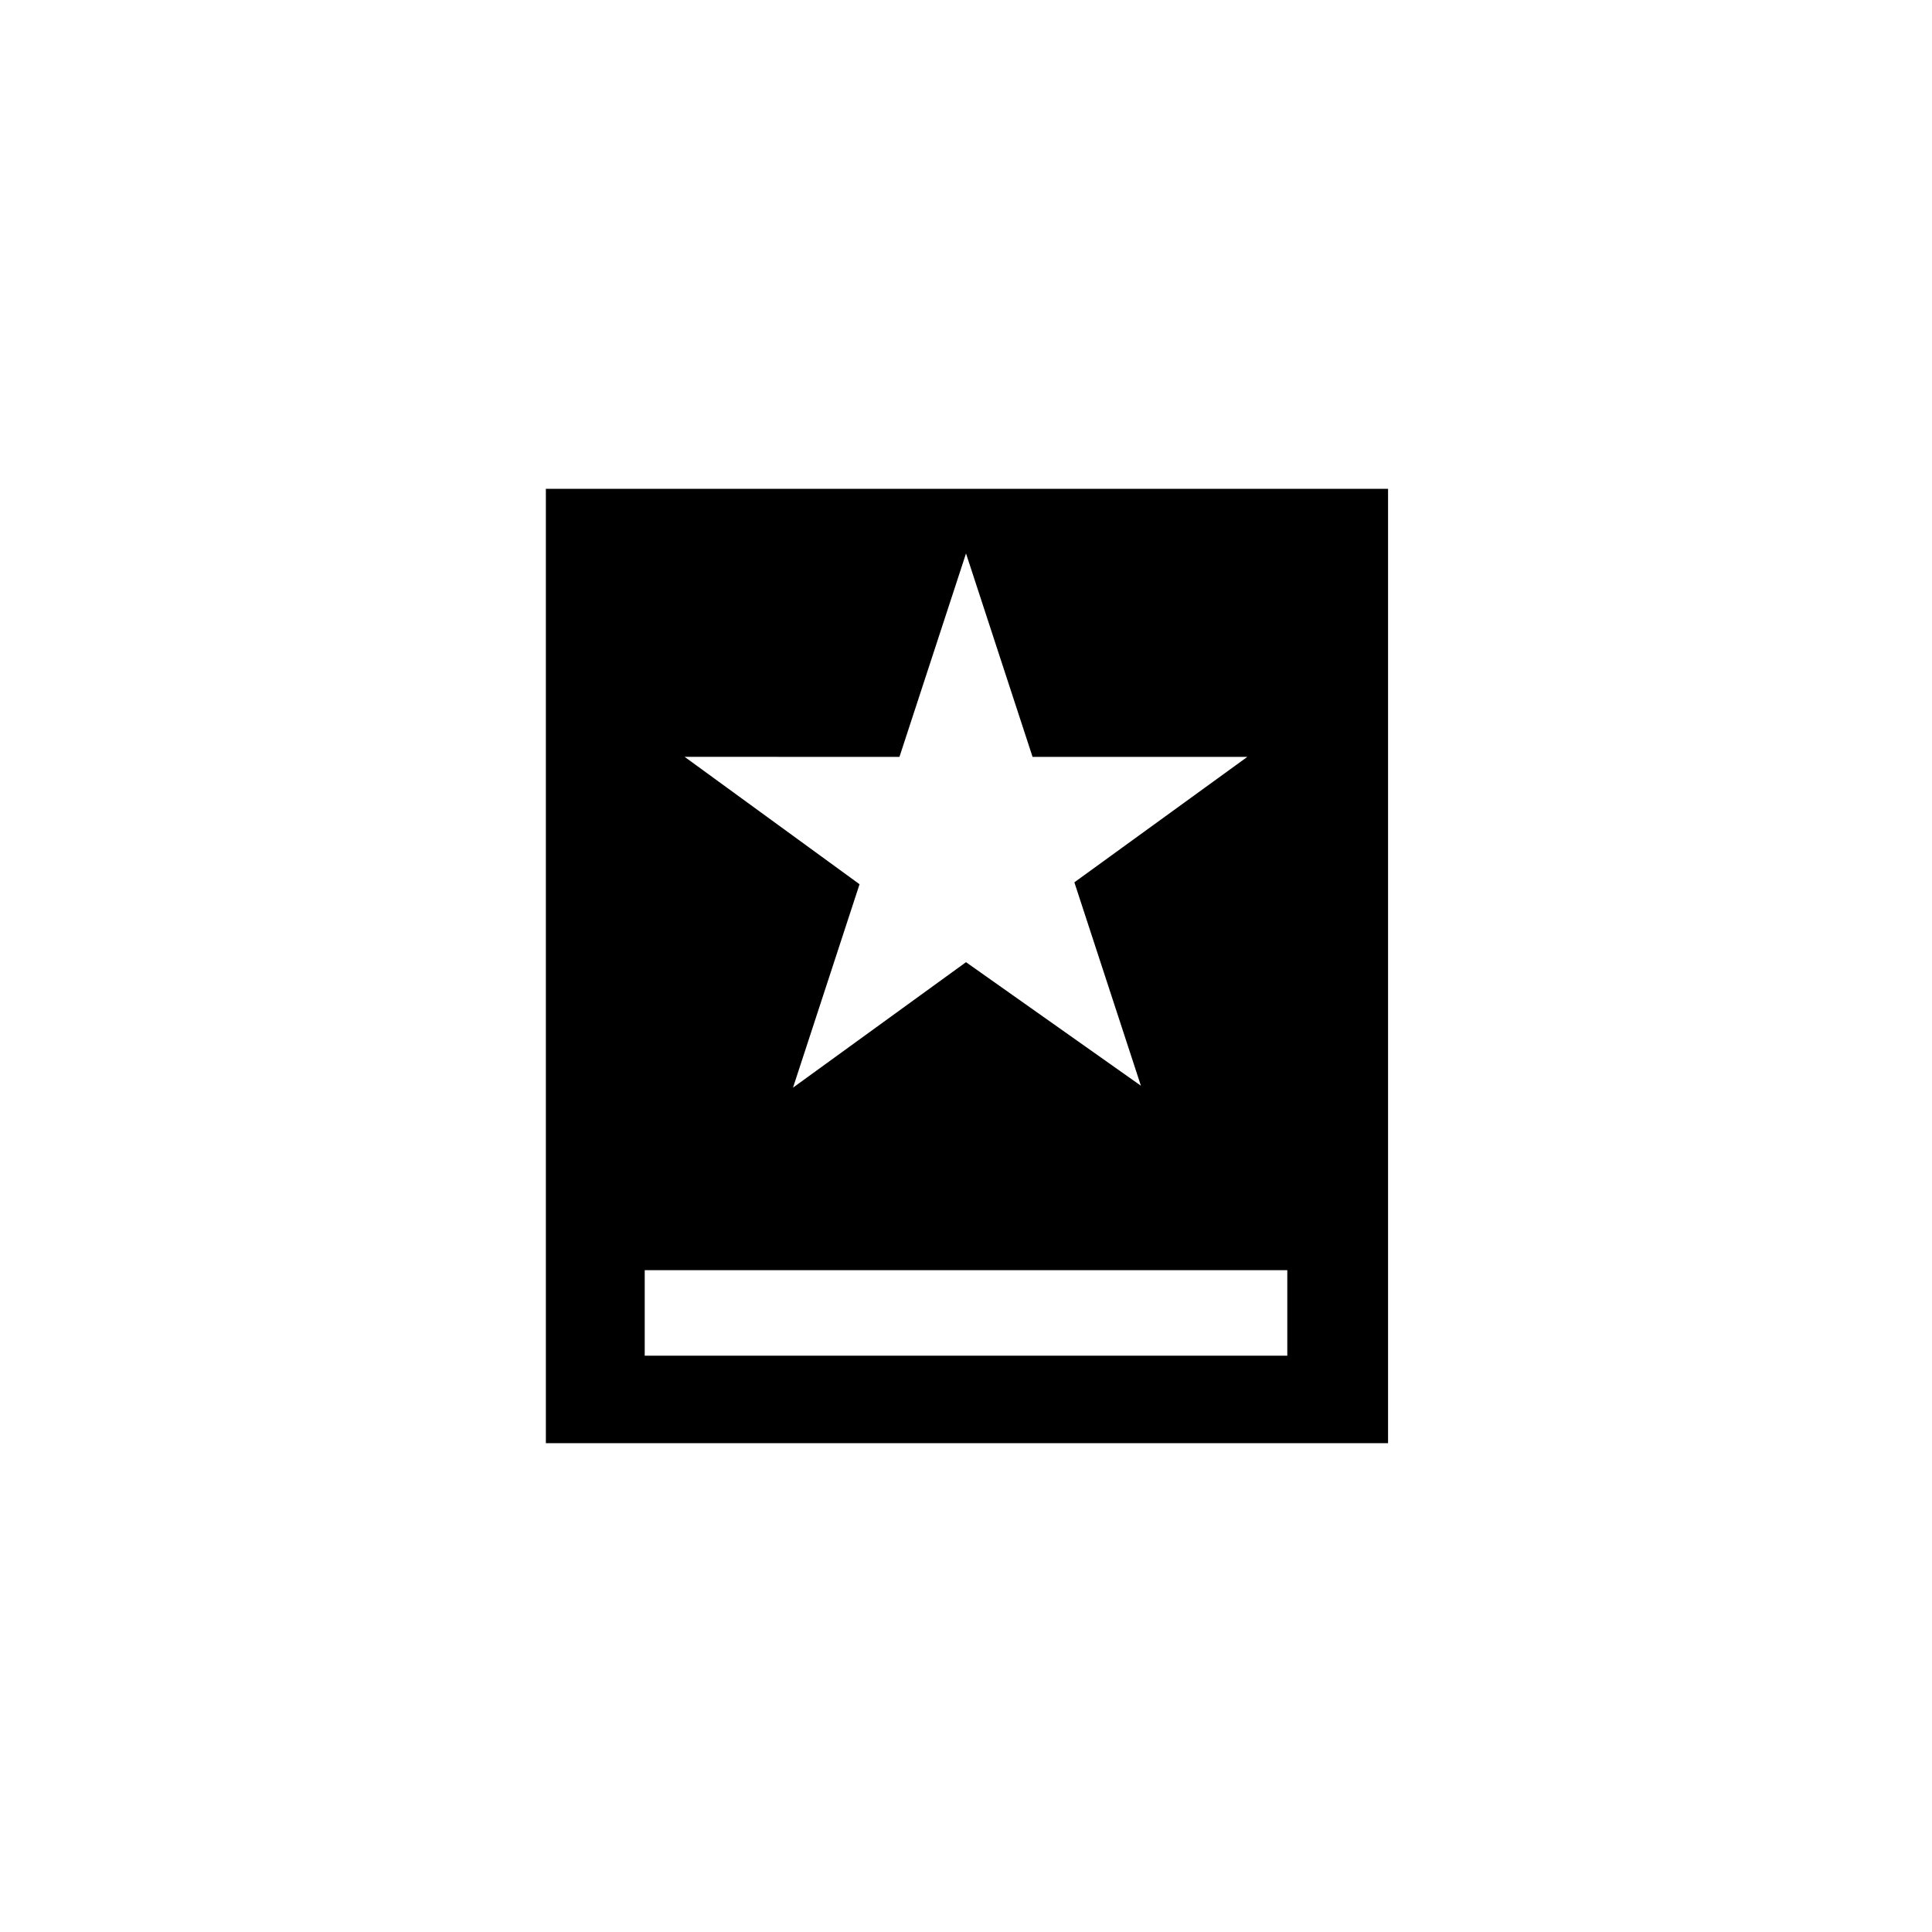
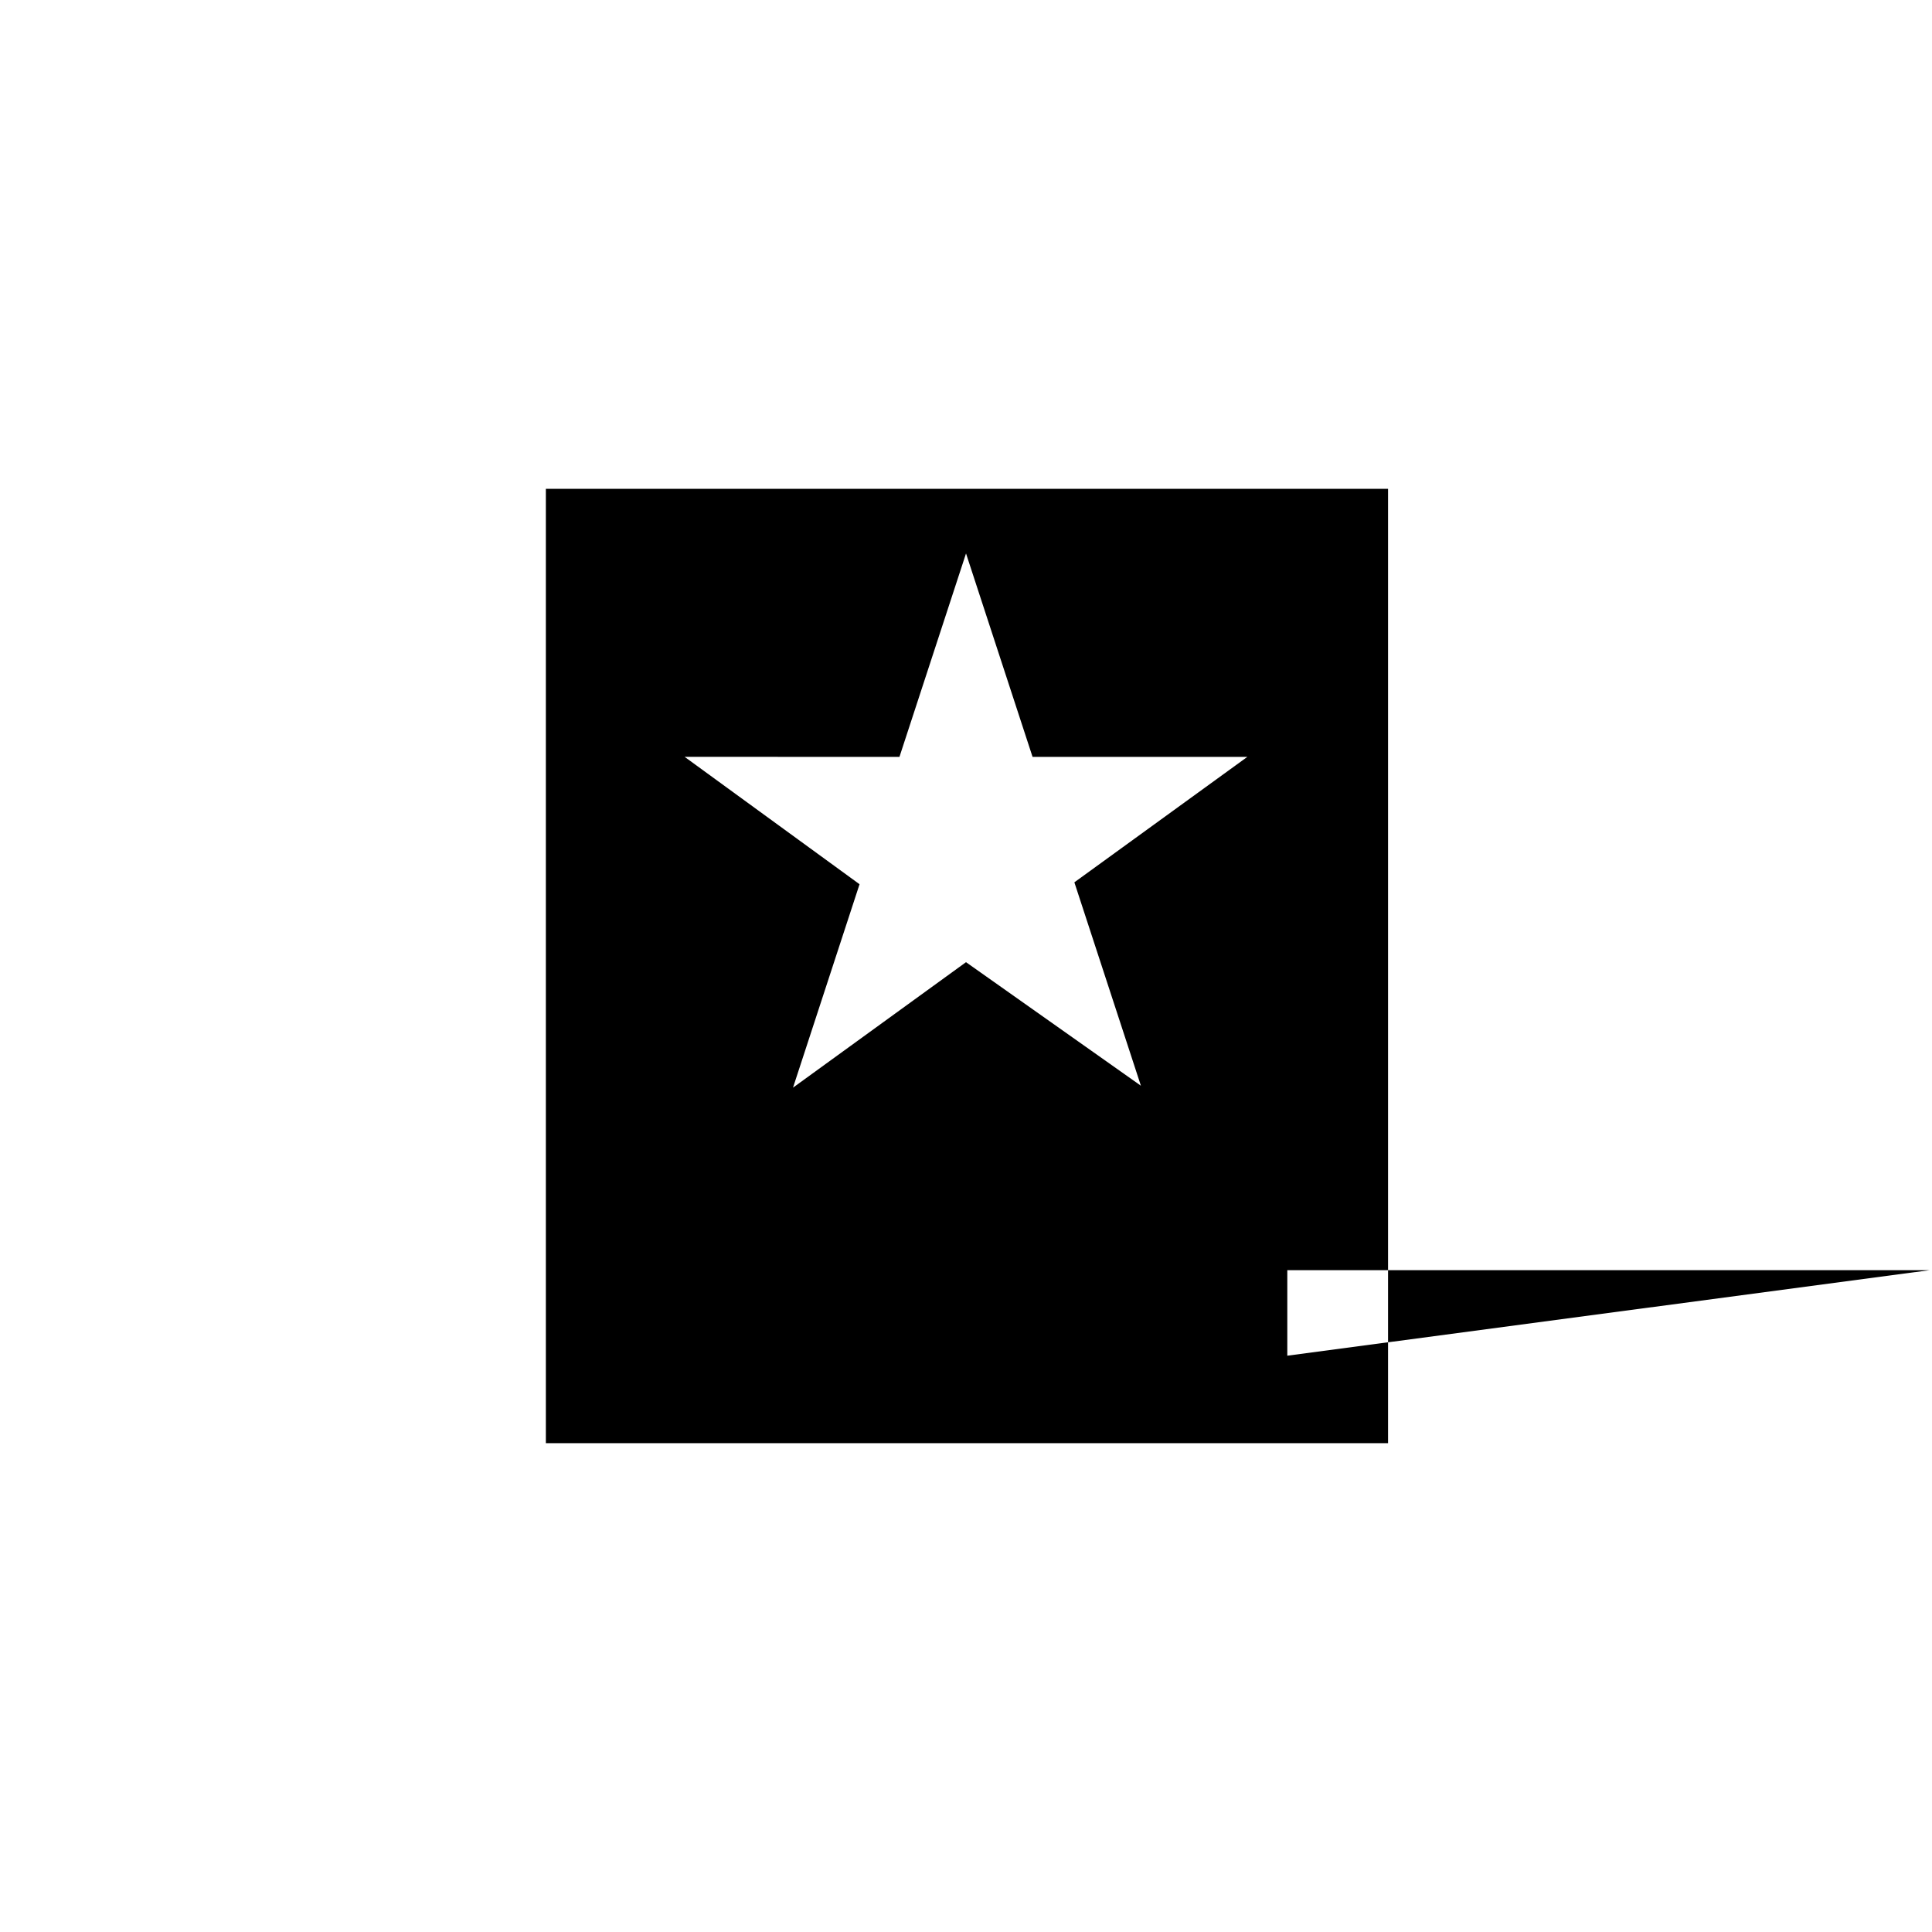
<svg xmlns="http://www.w3.org/2000/svg" fill="#000000" width="800px" height="800px" version="1.1" viewBox="144 144 512 512">
-   <path d="m288.66 273.54v252.91h223.19v-252.91zm93.707 71.035 17.637-53.906 17.633 53.906h56.93l-45.848 33.25 17.633 53.906-46.348-32.742-45.848 33.25 17.633-53.906-46.352-33.758zm102.78 158.7h-170.29v-22.672h170.29z" />
+   <path d="m288.66 273.54v252.91h223.19v-252.91zm93.707 71.035 17.637-53.906 17.633 53.906h56.93l-45.848 33.25 17.633 53.906-46.348-32.742-45.848 33.25 17.633-53.906-46.352-33.758zm102.78 158.7v-22.672h170.29z" />
</svg>